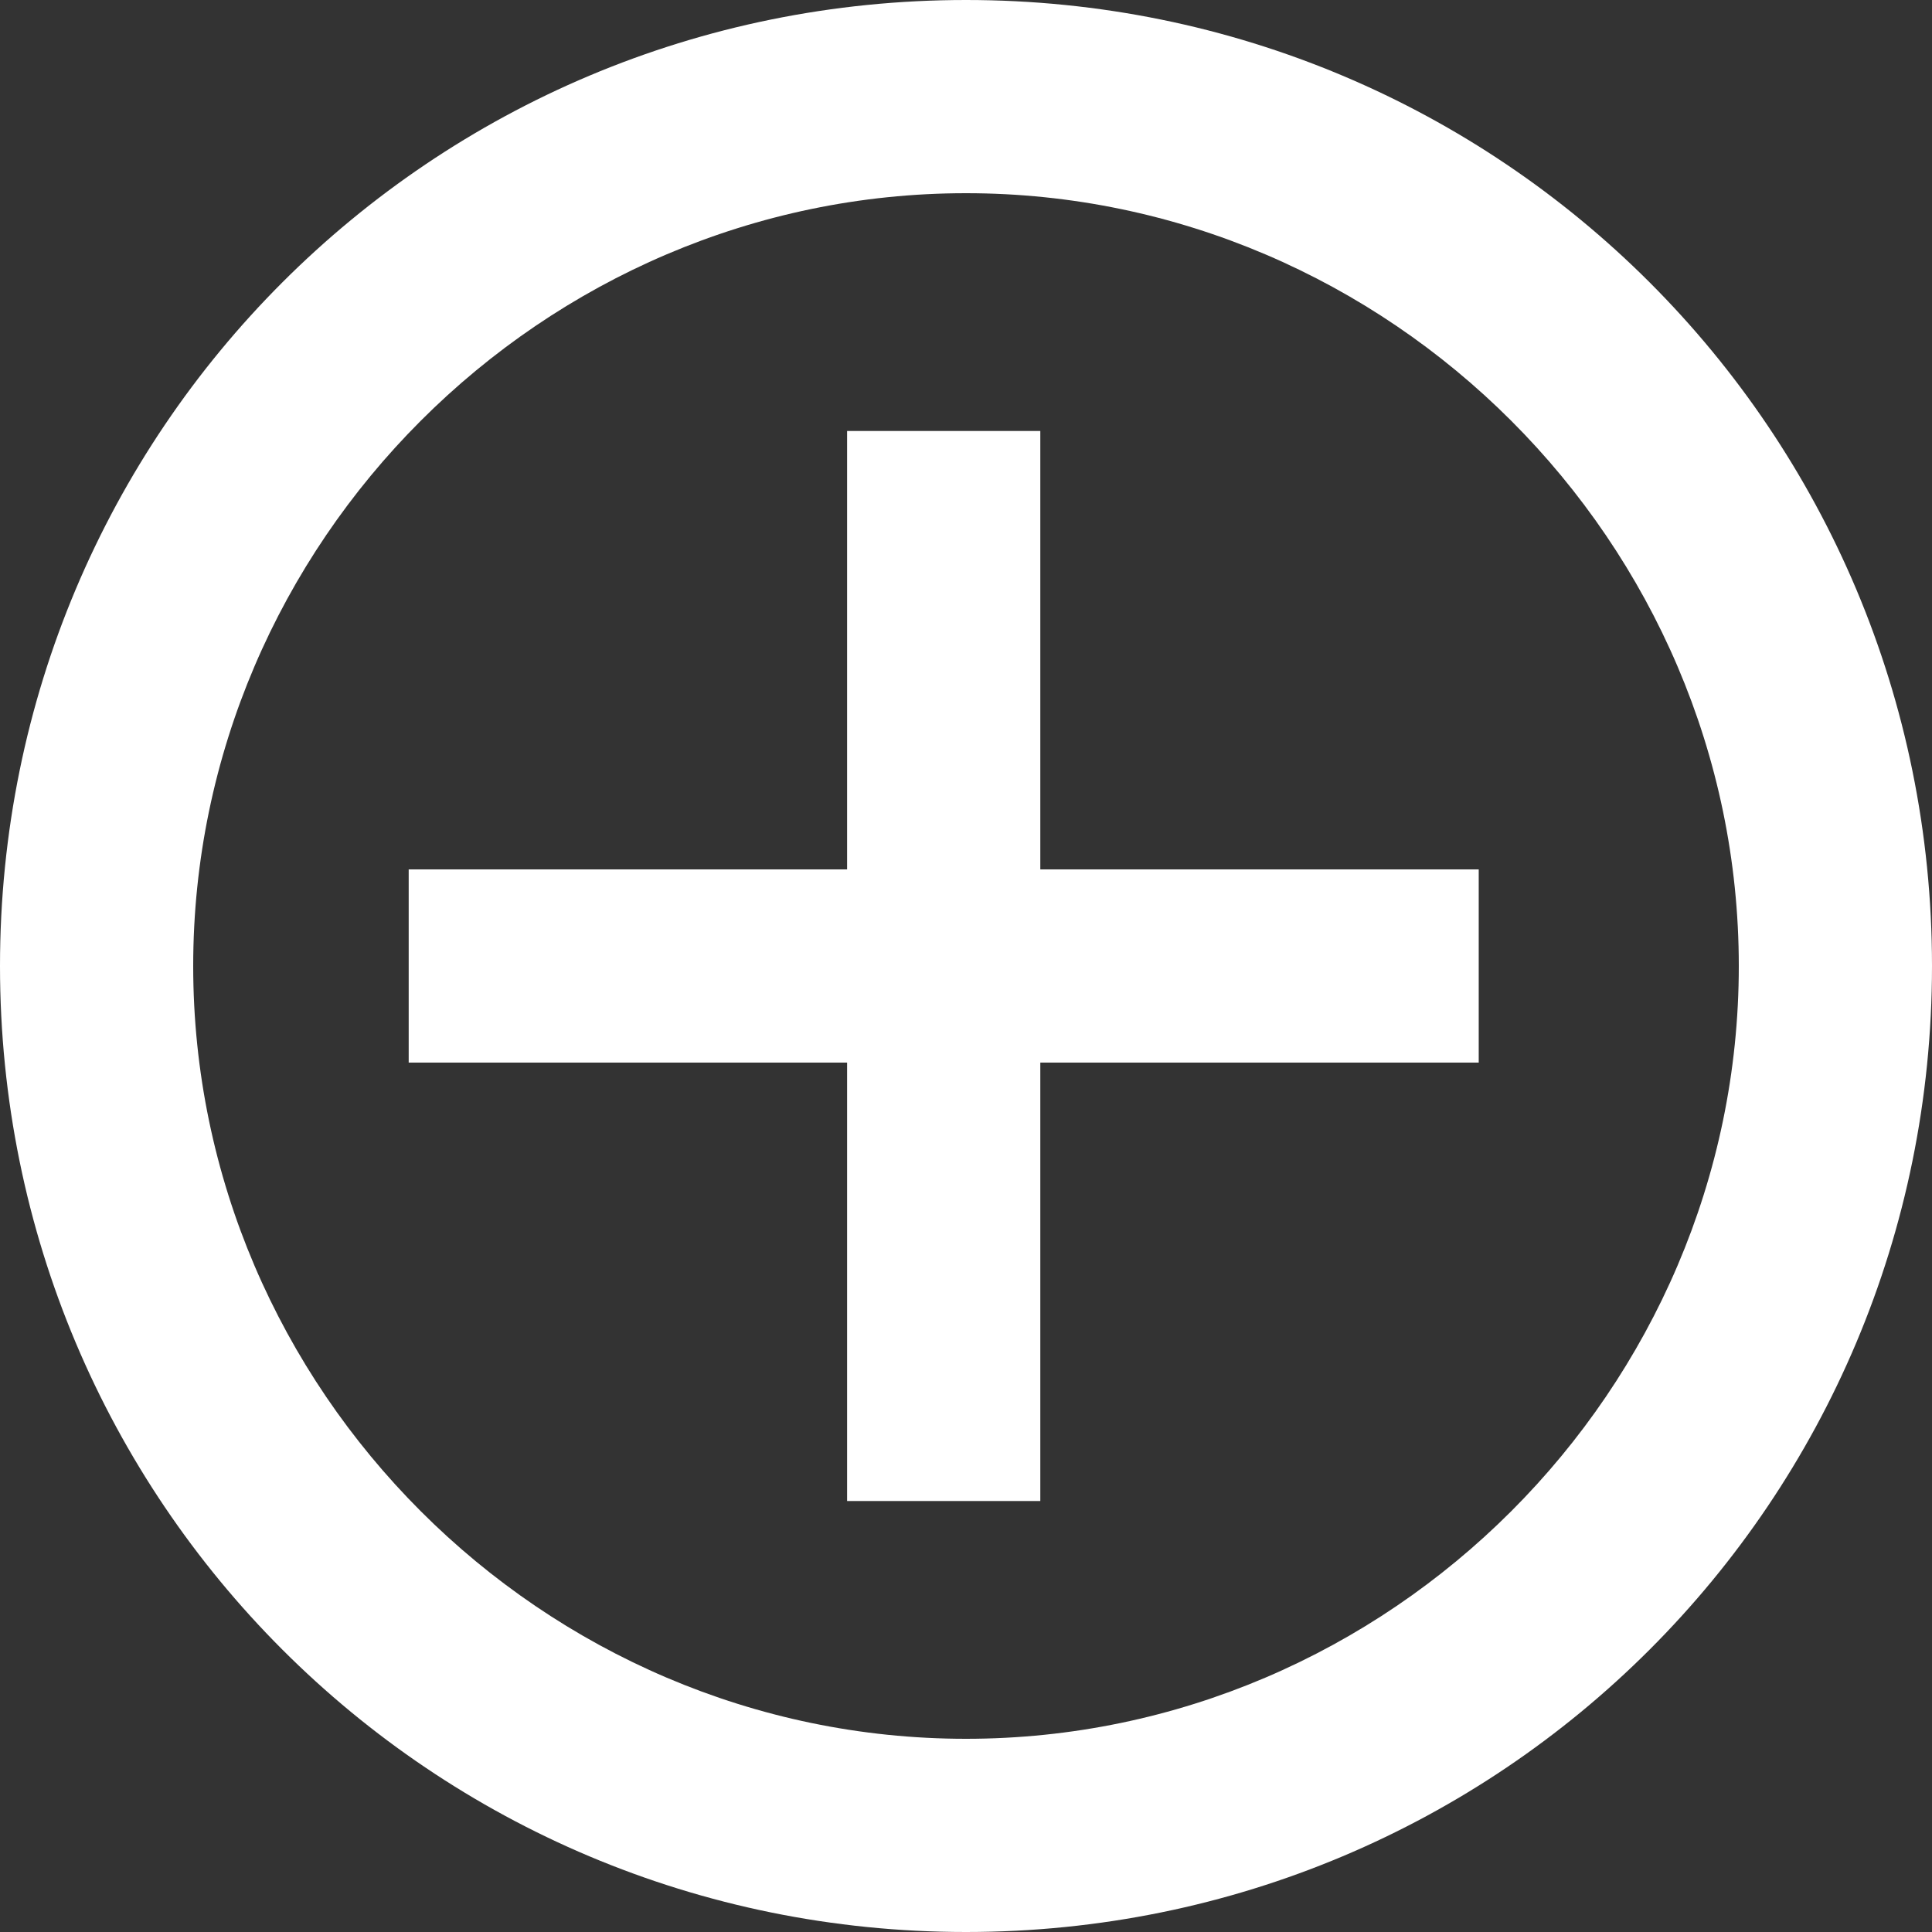
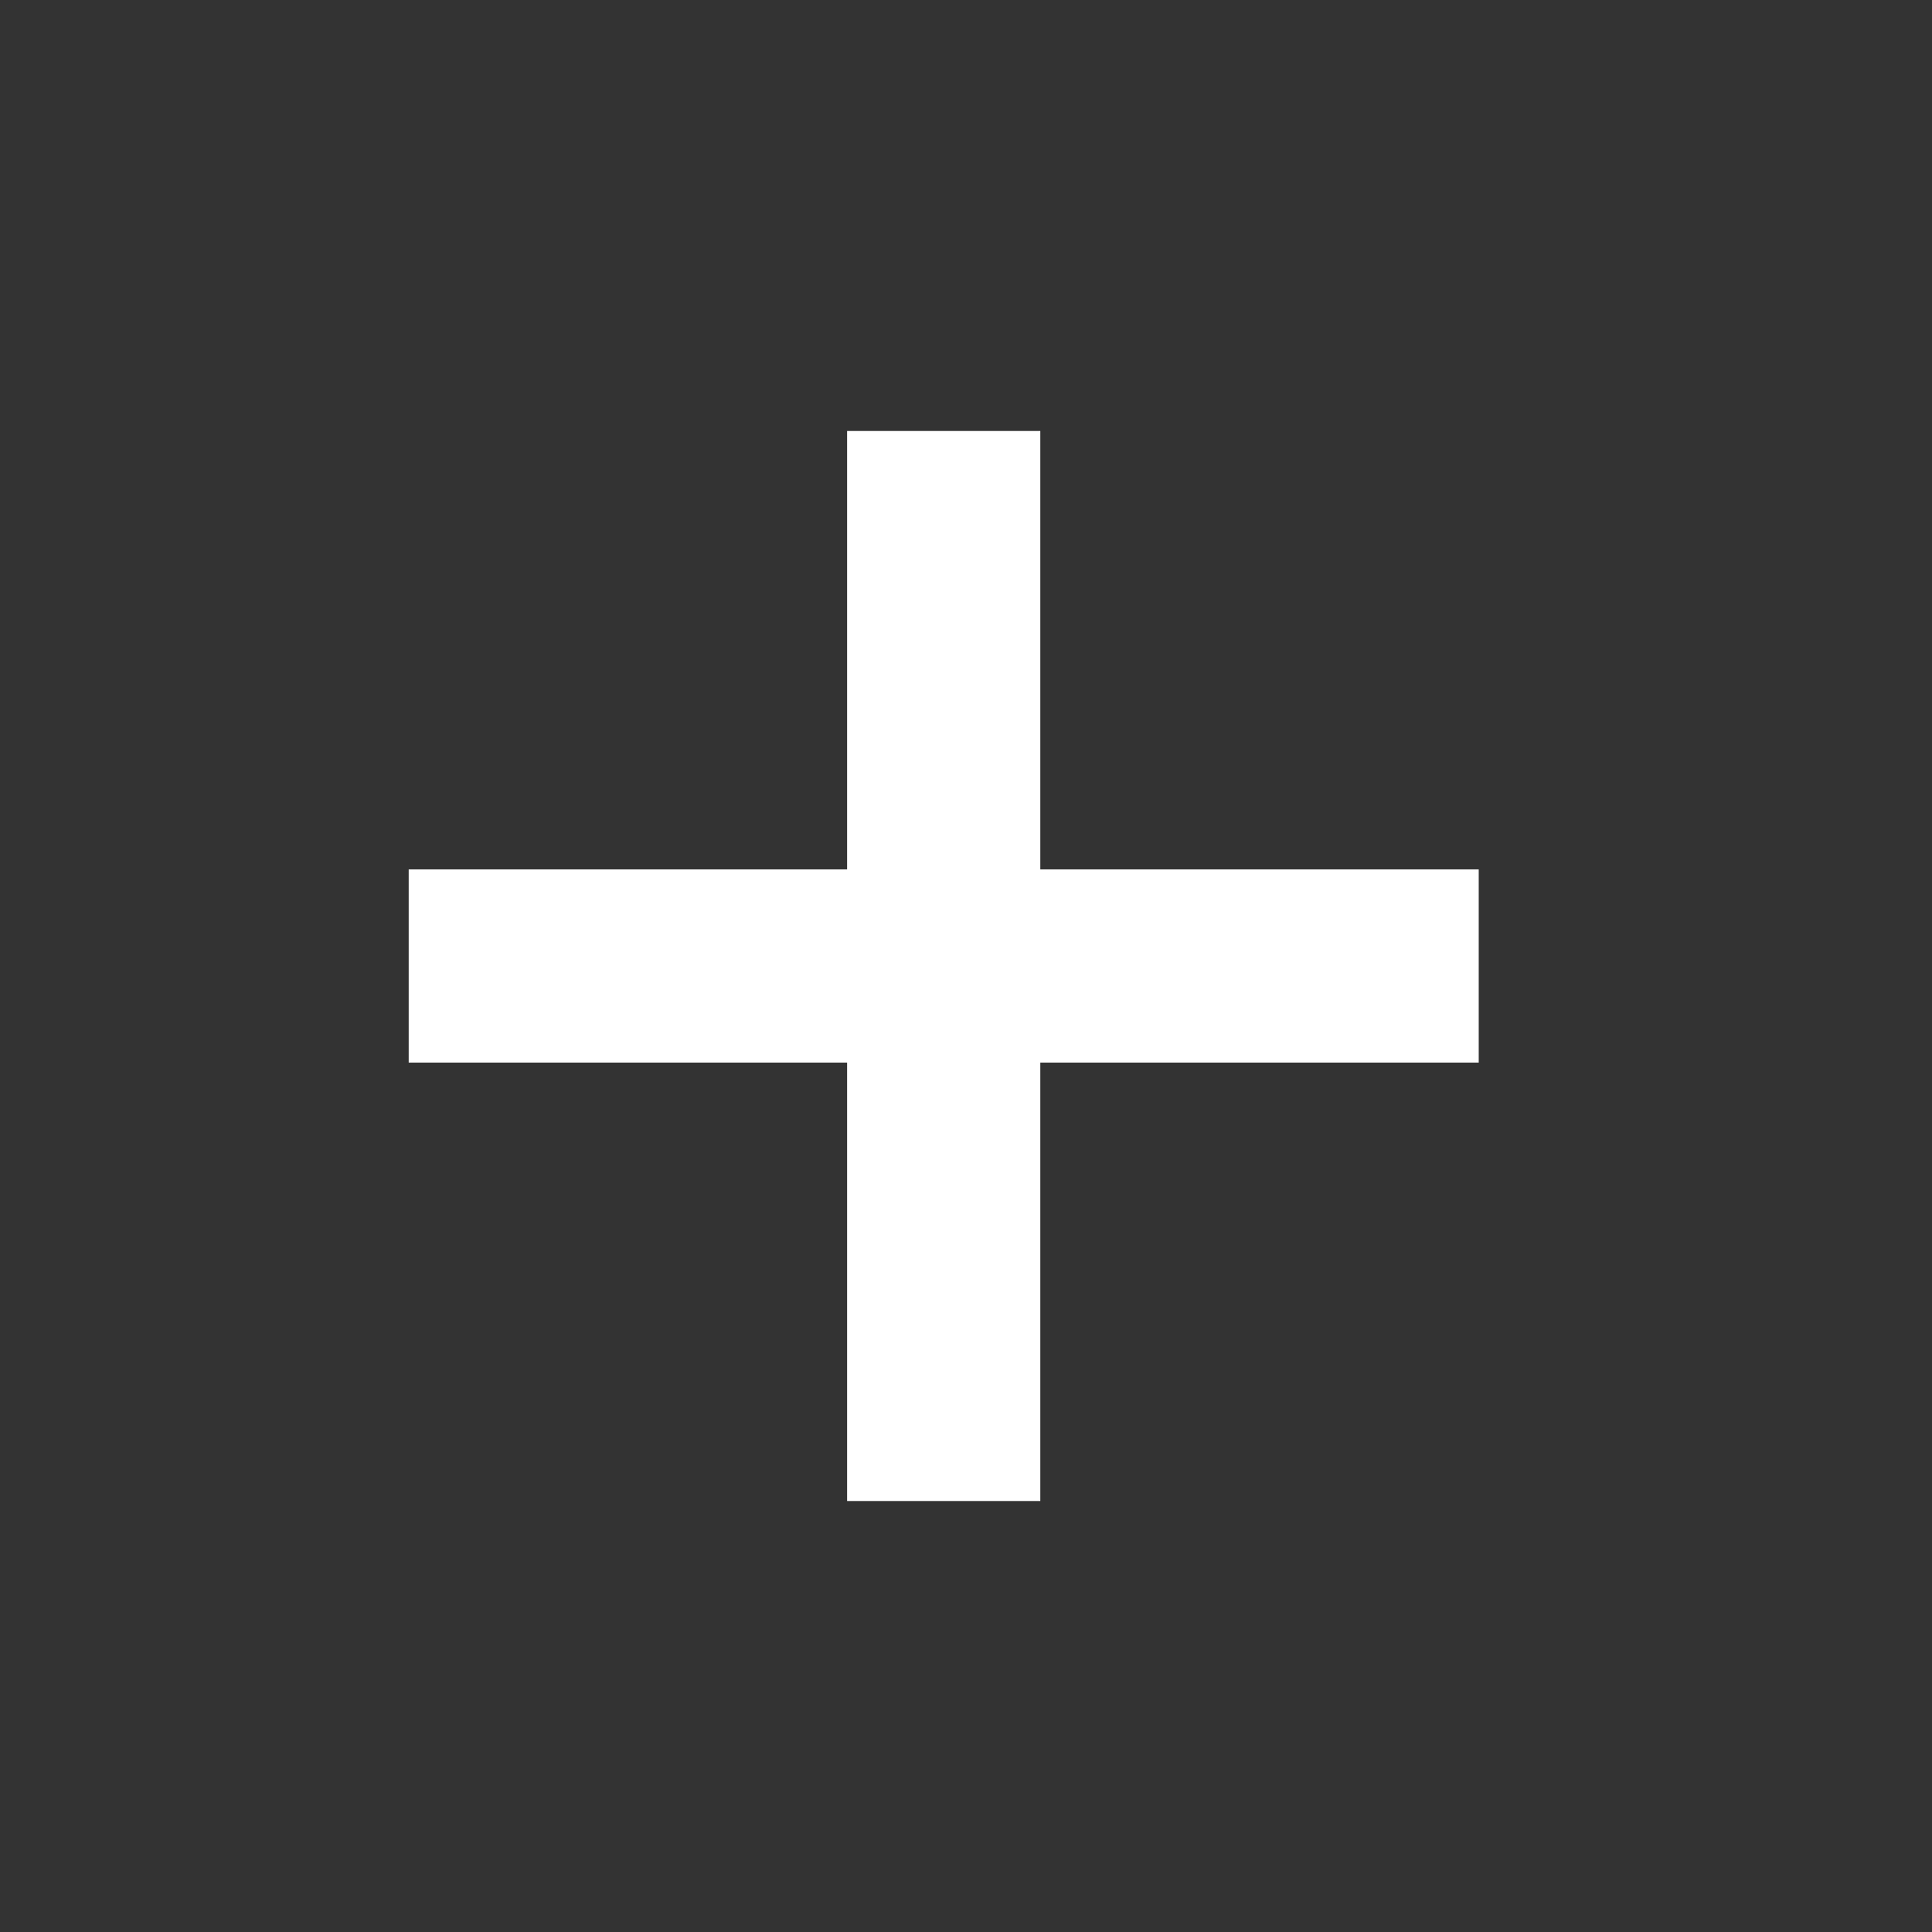
<svg xmlns="http://www.w3.org/2000/svg" enable-background="new 0 0 26 26" version="1.1" viewBox="0 0 26 26" xml:space="preserve">
  <rect x="0" y="0" width="26" height="26" fill="#333333" stroke="none" />
  <style type="text/css">
	.st0{fill:#FFFFFF;}
</style>
  <polygon id="XMLID_23_" class="st0" points="19.9 11.7 14 11.7 14 5.8 11.4 5.8 11.4 11.7 5.5 11.7 5.5 14.3 11.4 14.3 11.4 20.2 14 20.2 14 14.3 19.9 14.3" />
-   <path id="XMLID_4_" class="st0" d="m13 2.6c5.7 0 10.4 4.7 10.4 10.4s-4.7 10.4-10.4 10.4-10.4-4.7-10.4-10.4 4.7-10.4 10.4-10.4m0-2.6c-7.2 0-13 5.8-13 13s5.8 13 13 13 13-5.8 13-13-5.8-13-13-13z" />
</svg>